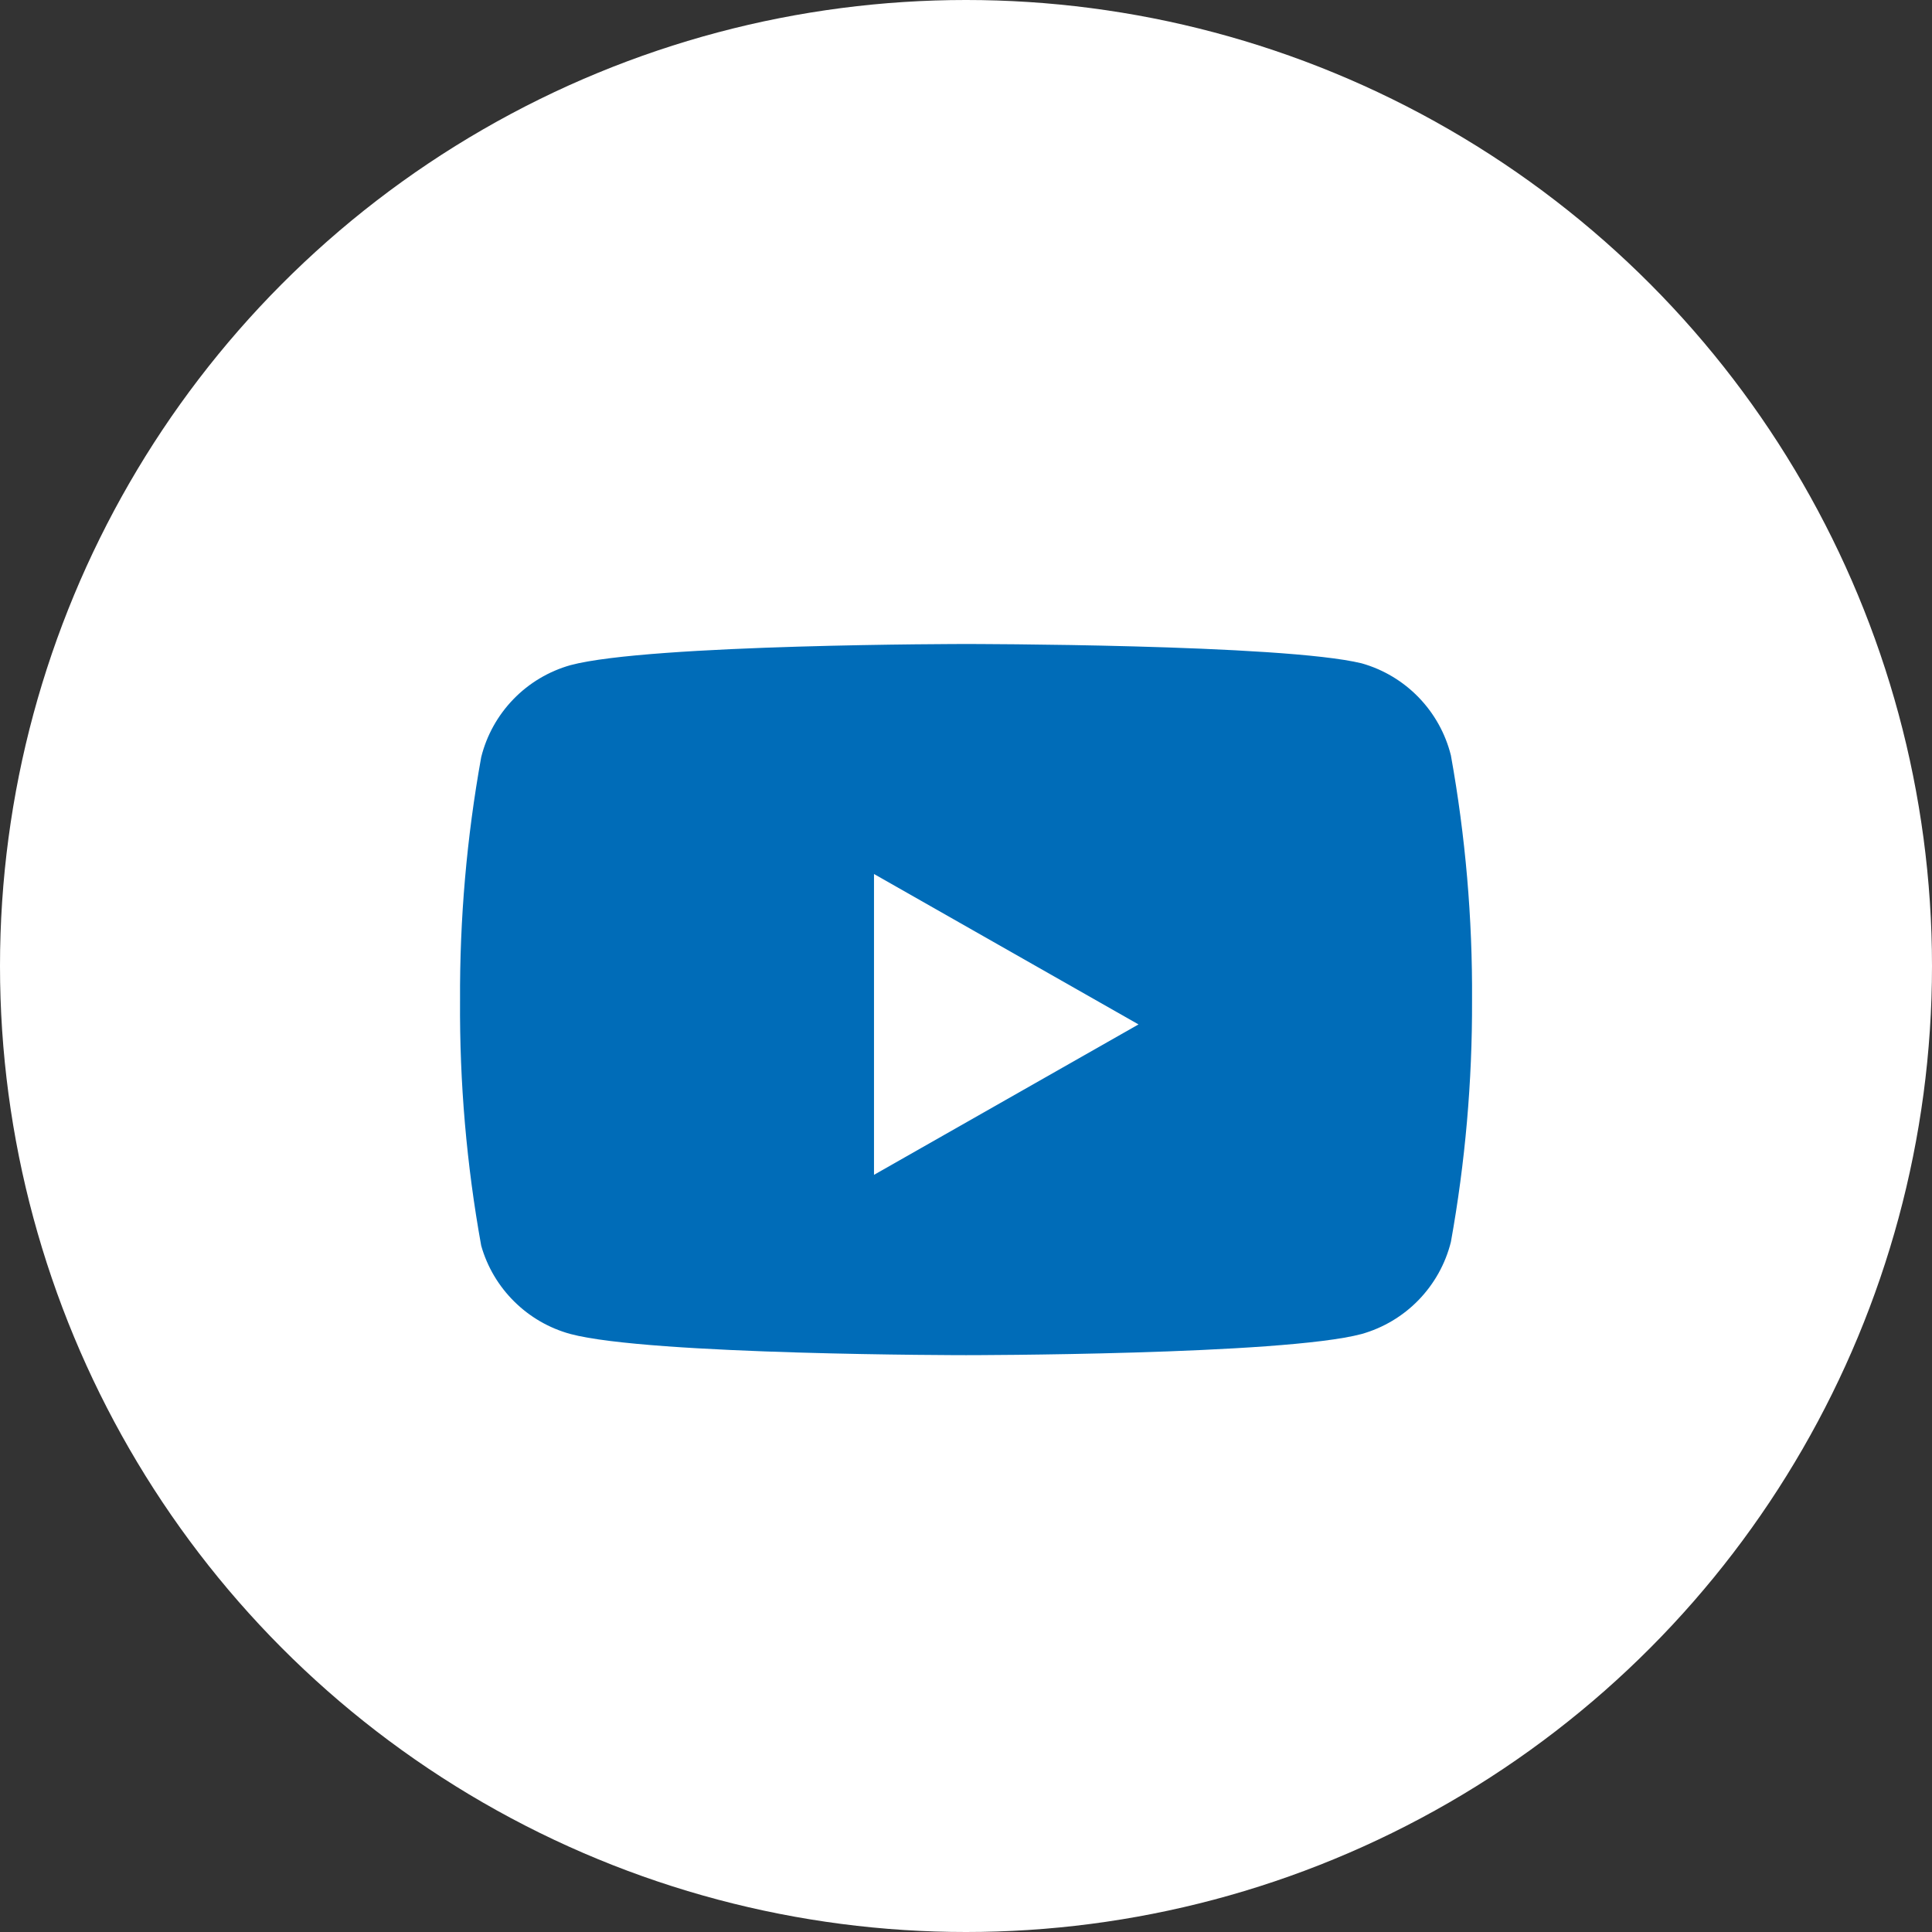
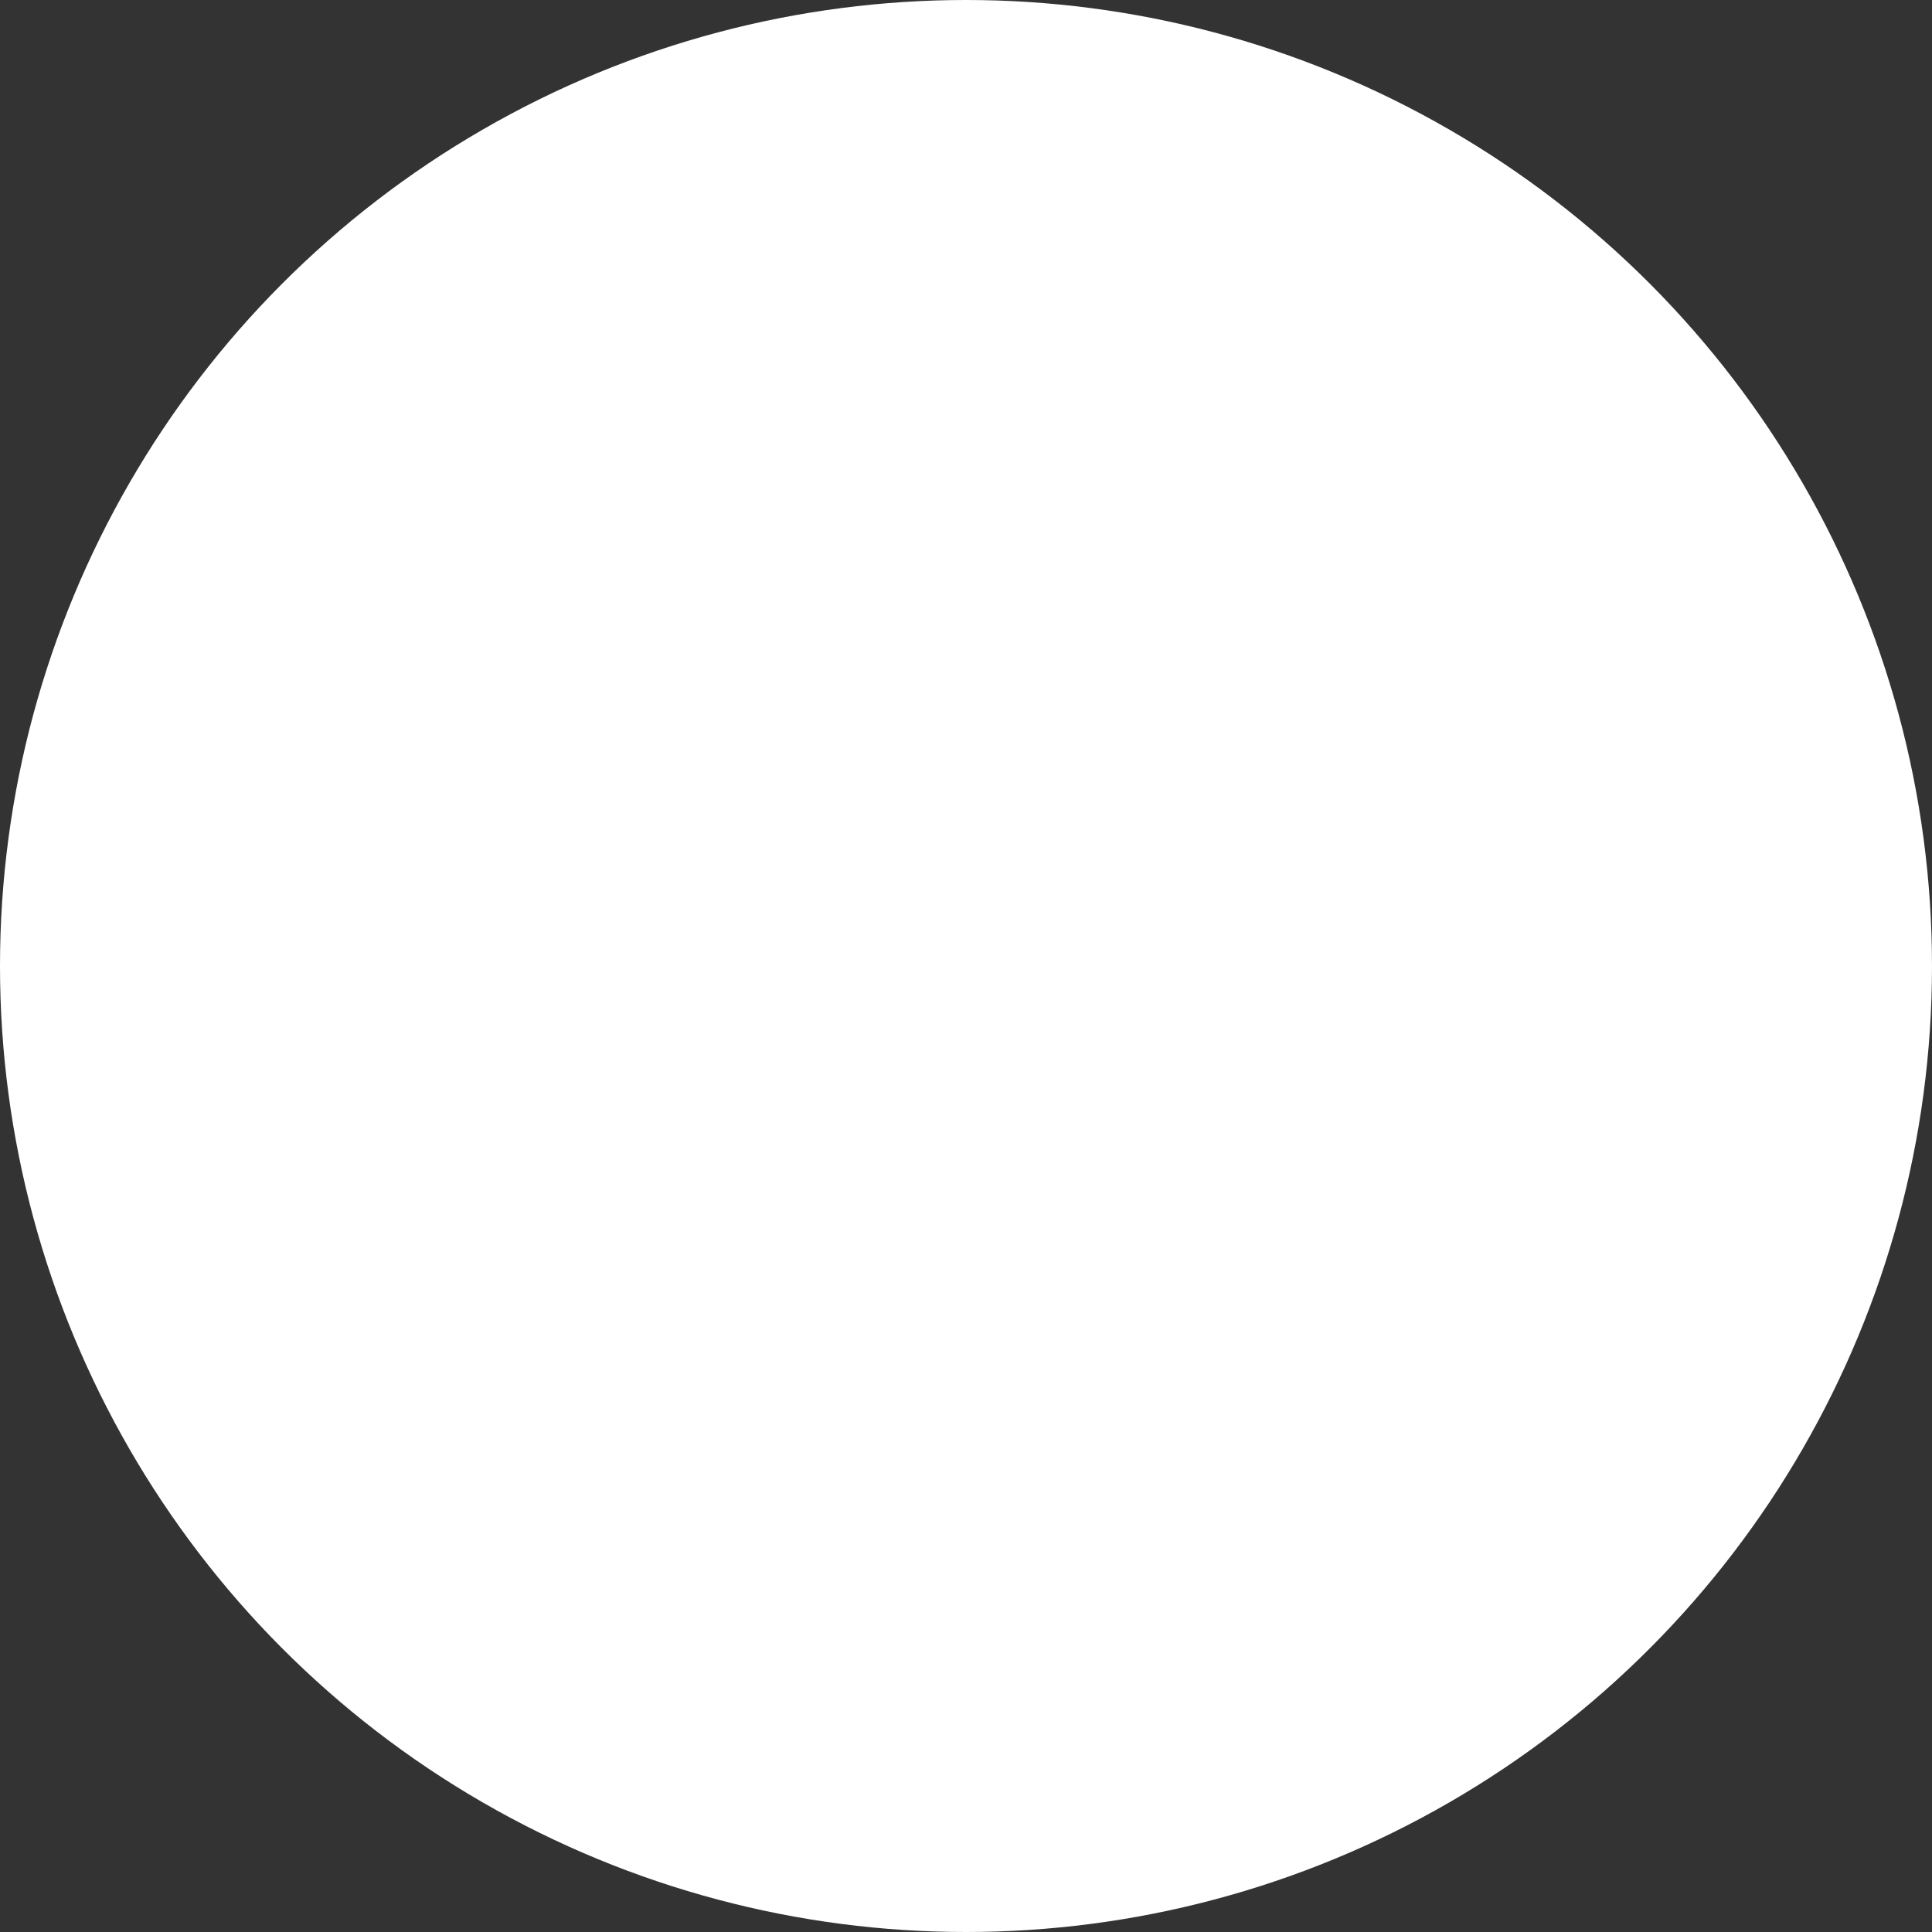
<svg xmlns="http://www.w3.org/2000/svg" width="42" height="42" viewBox="0 0 42 42" fill="none">
  <rect x="0" y="0" width="42" height="42" fill="#333333" stroke="none" />
  <circle cx="21" cy="21" r="21" fill="white" />
-   <path d="M26.457 15H26.467" stroke="white" stroke-width="2" stroke-linecap="round" stroke-linejoin="round" />
-   <path d="M31.541 16.42C31.422 15.945 31.18 15.511 30.839 15.159C30.499 14.808 30.071 14.553 29.601 14.42C27.881 14 21.001 14 21.001 14C21.001 14 14.121 14 12.401 14.46C11.93 14.593 11.502 14.848 11.162 15.199C10.821 15.551 10.579 15.985 10.461 16.46C10.146 18.206 9.992 19.976 10.001 21.75C9.989 23.537 10.143 25.321 10.461 27.08C10.591 27.54 10.839 27.958 11.179 28.294C11.519 28.631 11.939 28.874 12.401 29C14.121 29.46 21.001 29.46 21.001 29.46C21.001 29.46 27.881 29.46 29.601 29C30.071 28.867 30.499 28.612 30.839 28.261C31.18 27.909 31.422 27.475 31.541 27C31.853 25.268 32.007 23.51 32.001 21.75C32.012 19.963 31.858 18.179 31.541 16.42Z" fill="#006CB8" />
-   <path d="M19 25.54L24.75 22.27L19 19V25.54Z" fill="white" />
+   <path d="M19 25.54L19 19V25.54Z" fill="white" />
</svg>